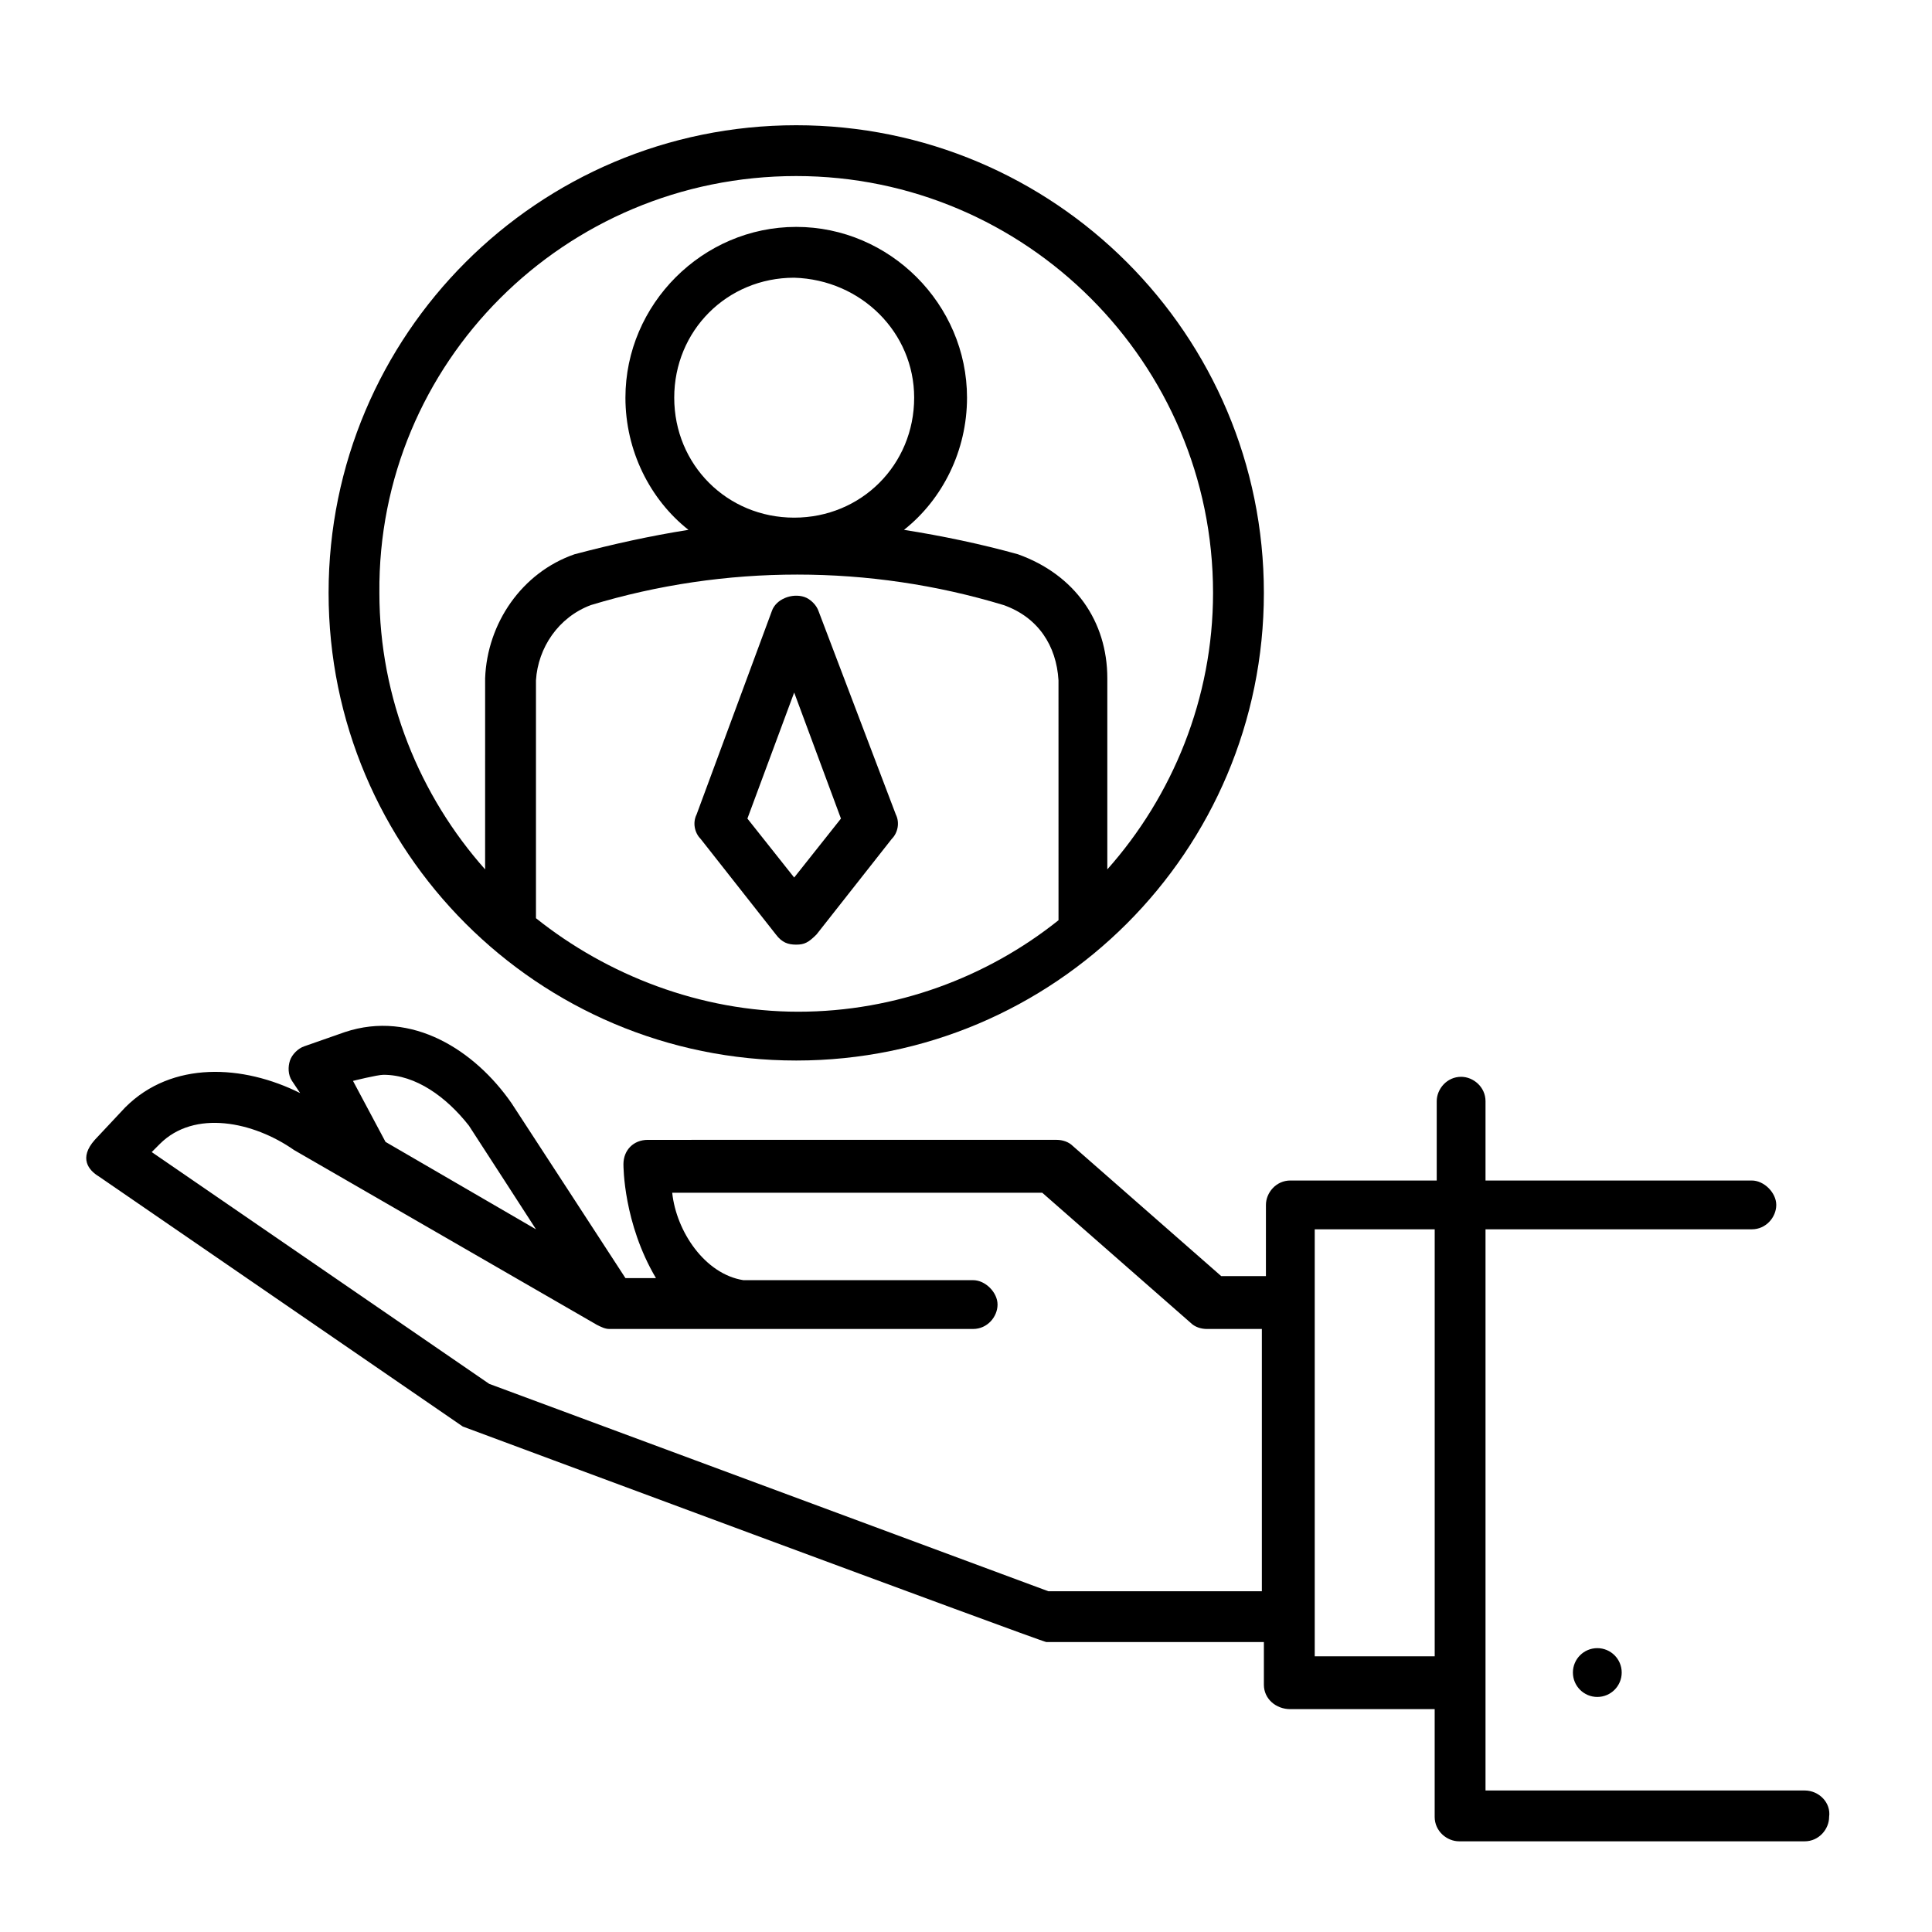
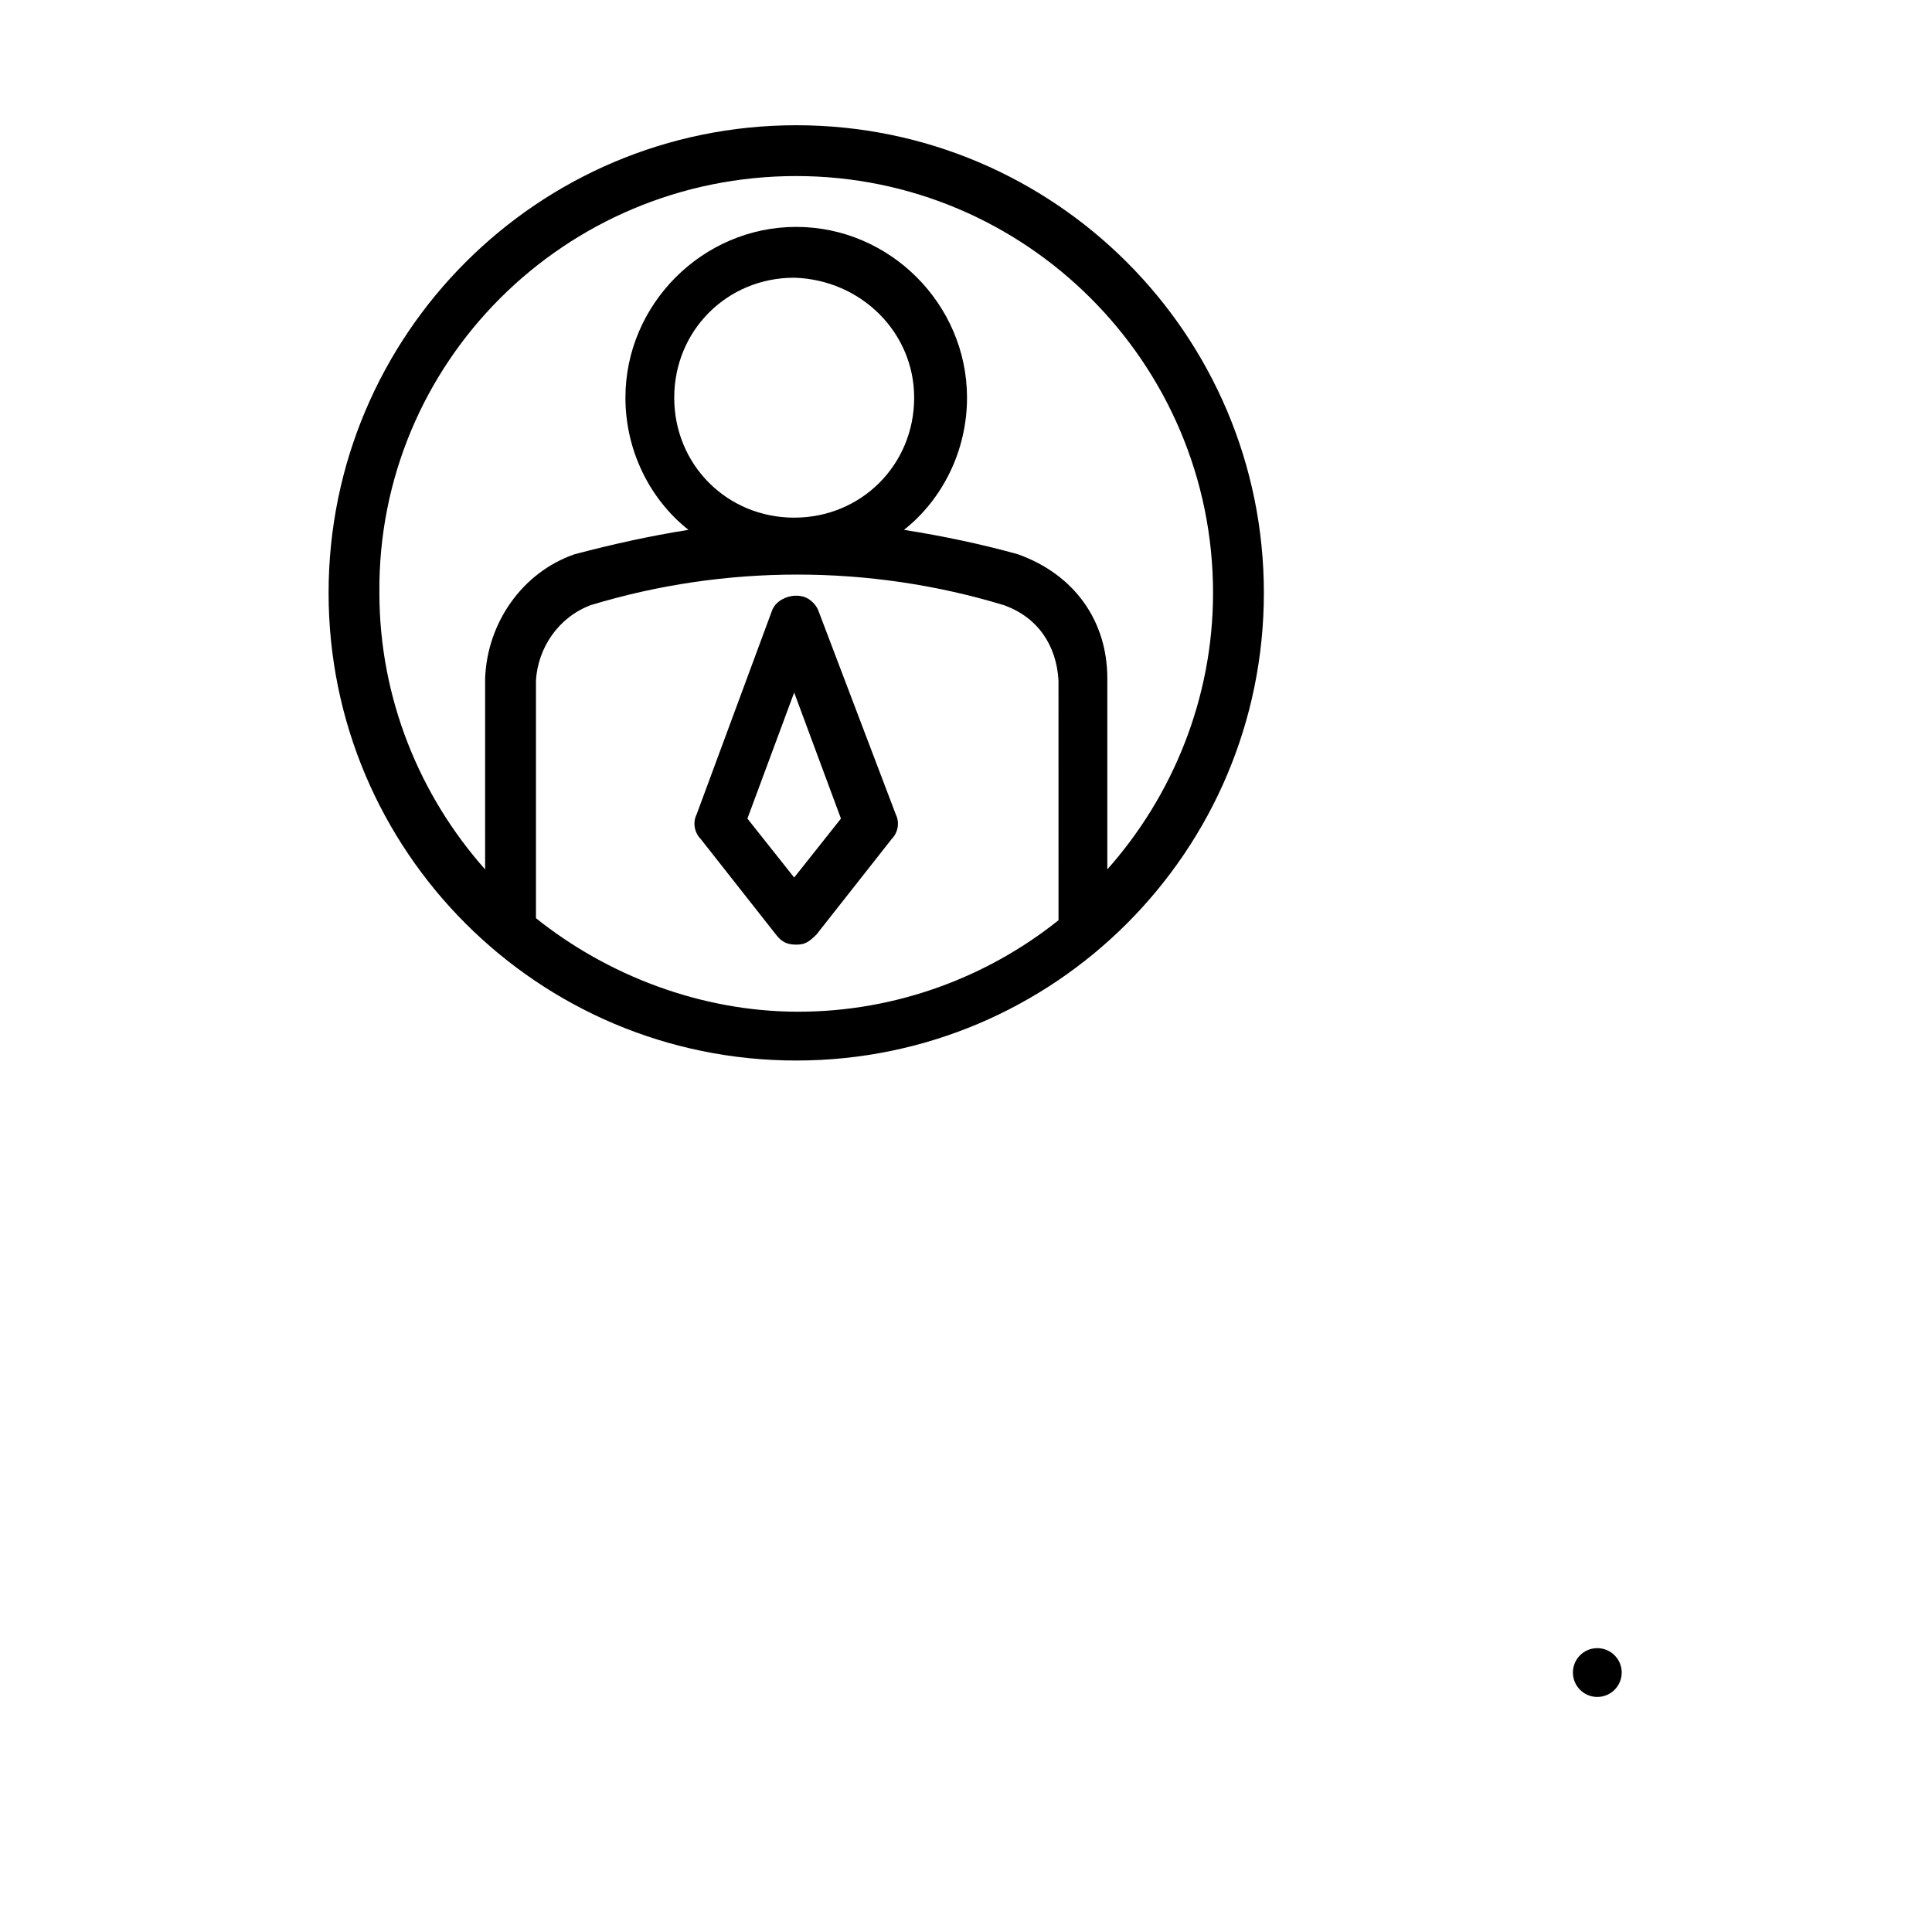
<svg xmlns="http://www.w3.org/2000/svg" fill="#000000" width="800px" height="800px" version="1.1" viewBox="144 144 512 512">
  <g>
    <path d="m573.77 587.24c0 3.57-2.894 6.469-6.469 6.469-3.57 0-6.465-2.898-6.465-6.469 0-3.57 2.894-6.465 6.465-6.465 3.574 0 6.469 2.894 6.469 6.465" />
    <path d="m355.01 425.05c68.434 0 123.93-55.5 123.93-123.93s-55.5-123.93-123.93-123.93c-68.434 0-123.93 55.5-123.93 123.93s55.5 123.93 123.93 123.93zm69.508-37.18c-18.859 15.086-43.105 24.246-68.973 24.246-25.863 0-50.648-9.699-69.508-24.785v-63.043c0.539-8.621 5.926-16.703 14.547-19.938 35.562-10.777 73.82-10.777 109.38 0 9.16 3.234 14.008 10.777 14.547 19.938zm-101.84-138.48c0-17.781 14.008-31.793 31.793-31.793 17.781 0.539 31.793 14.547 31.793 31.793 0 17.781-14.008 31.793-31.793 31.793-17.781 0-31.793-14.012-31.793-31.793zm32.332-58.734c60.887 0 110.46 49.574 110.46 110.46 0 28.02-10.777 53.883-28.02 73.281v-50.648c0-15.086-8.621-27.48-23.707-32.867-9.699-2.695-19.938-4.848-30.176-6.465 10.238-8.082 16.703-21.016 16.703-35.023 0-24.785-20.477-45.262-45.262-45.262-24.785 0-45.262 20.477-45.262 45.262 0 14.008 6.465 26.941 16.703 35.023-10.238 1.617-19.938 3.773-30.176 6.465-14.008 4.848-23.168 18.32-23.707 32.867l-0.004 50.648c-17.242-19.398-28.02-45.262-28.02-73.281-0.535-60.887 49.035-110.46 110.46-110.46z" />
    <path d="m360.93 305.97c-0.539-1.617-2.156-3.234-3.773-3.773-3.234-1.078-7.543 0.539-8.621 3.773l-19.938 53.883c-1.078 2.156-0.539 4.848 1.078 6.465l19.938 25.324c1.617 2.156 3.234 2.695 5.387 2.695 2.156 0 3.234-0.539 5.387-2.695l19.938-25.324c1.617-1.617 2.156-4.312 1.078-6.465zm-6.465 70.586-12.395-15.625 12.395-33.406 12.395 33.406z" />
-     <path d="m622.27 618.5h-84.594v-148.72h70.586c3.773 0 6.465-3.234 6.465-6.465 0-3.234-3.234-6.465-6.465-6.465l-70.586-0.004v-21.016c0-3.773-3.234-6.465-6.465-6.465-3.773 0-6.465 3.234-6.465 6.465v21.016h-38.797c-3.773 0-6.465 3.234-6.465 6.465l-0.004 18.863h-11.855l-39.332-34.488c-1.078-1.078-2.695-1.617-4.312-1.617l-108.3 0.004c-3.773 0-6.465 2.695-6.465 6.465 0 0.539 0 15.625 8.621 30.176h-8.086s-29.098-44.723-30.176-46.34c-9.699-14.008-26.402-24.785-44.184-18.859l-10.777 3.773c-1.617 0.539-3.234 2.156-3.773 3.773-0.539 1.617-0.539 3.773 0.539 5.387l2.16 3.231c-15.086-7.543-33.945-8.621-46.34 3.773l-8.082 8.621c-4.312 4.848-1.617 8.082 1.078 9.699l96.449 66.273s153.57 57.117 154.64 57.117h57.656v11.316c0 3.773 3.234 6.465 7.004 6.465h38.258v28.559c0 3.773 3.234 6.465 6.465 6.465h91.602c3.773 0 6.465-3.234 6.465-6.465 0.543-3.769-2.691-7.004-6.465-7.004zm-376.64-189.67c8.621 0 16.703 5.926 22.633 13.473 1.078 1.617 17.781 27.48 17.781 27.48l-39.875-23.168-8.621-16.164c0-0.004 6.469-1.621 8.082-1.621zm176.2 136.87-148.18-54.961-89.445-61.43 2.156-2.156c9.16-9.16 24.785-5.926 35.562 1.617l80.285 46.34c1.078 0.539 2.156 1.078 3.234 1.078h96.453c3.773 0 6.465-3.234 6.465-6.465 0-3.234-3.234-6.465-6.465-6.465h-60.891c-10.238-1.617-17.781-12.934-18.859-23.168h98.066l39.336 34.484c1.078 1.078 2.695 1.617 4.312 1.617h14.547v69.508zm102.38 17.242h-31.793v-113.16h31.793z" />
  </g>
</svg>